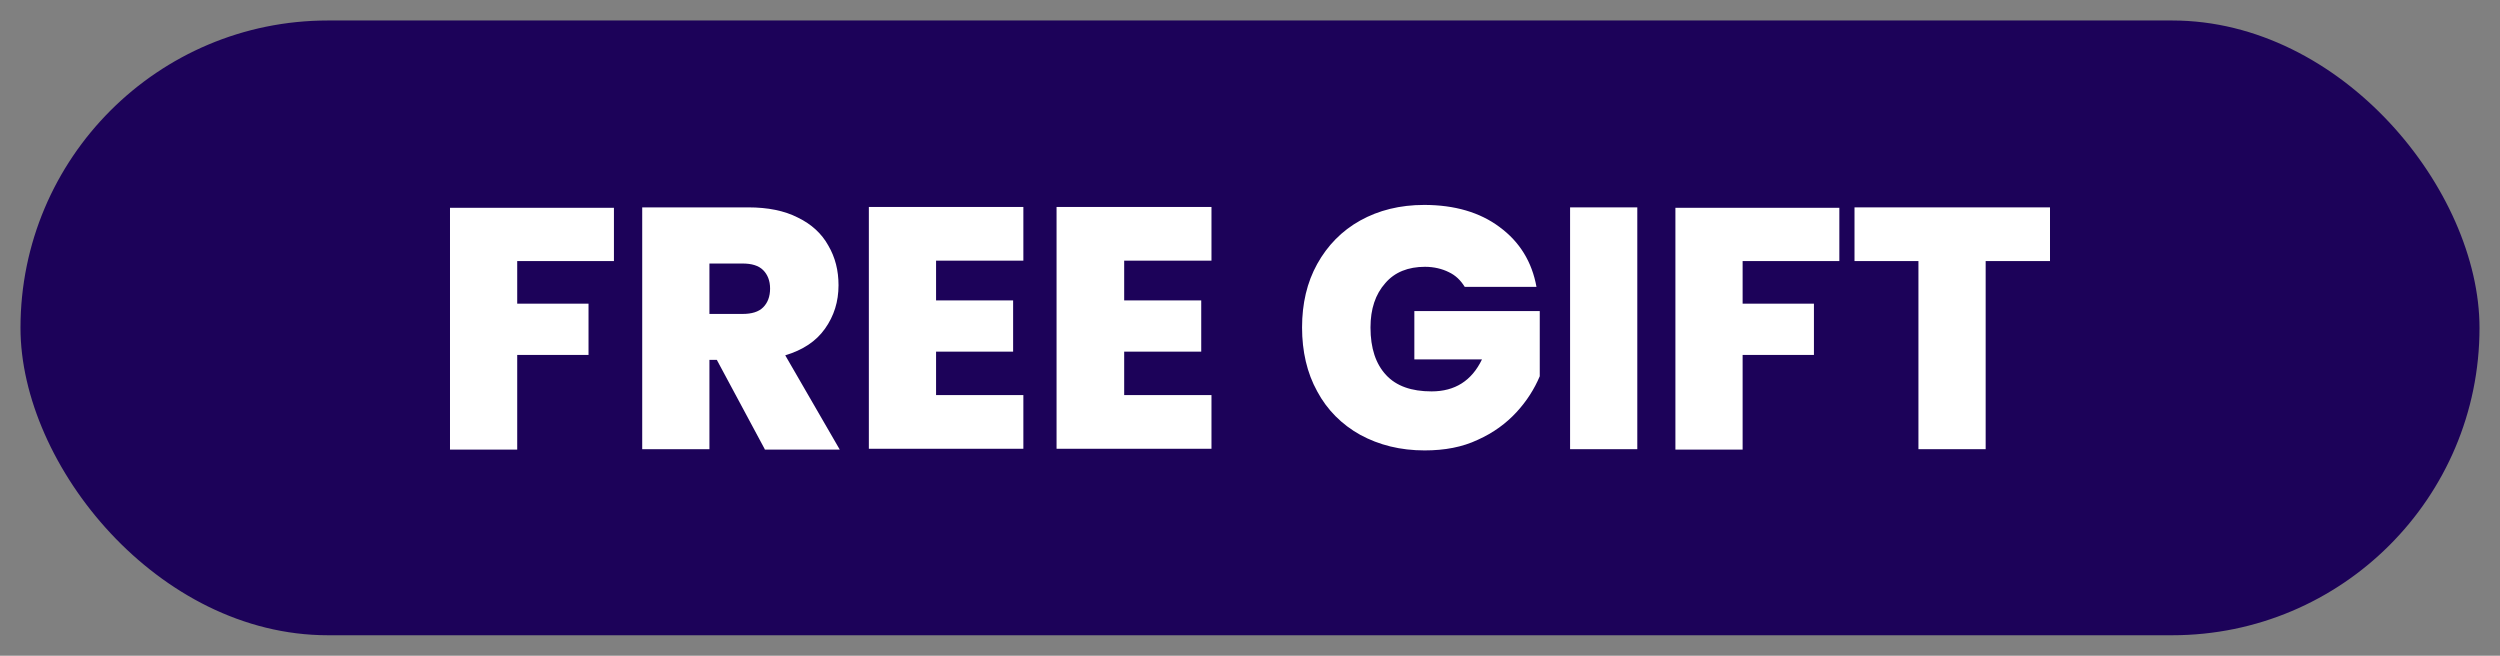
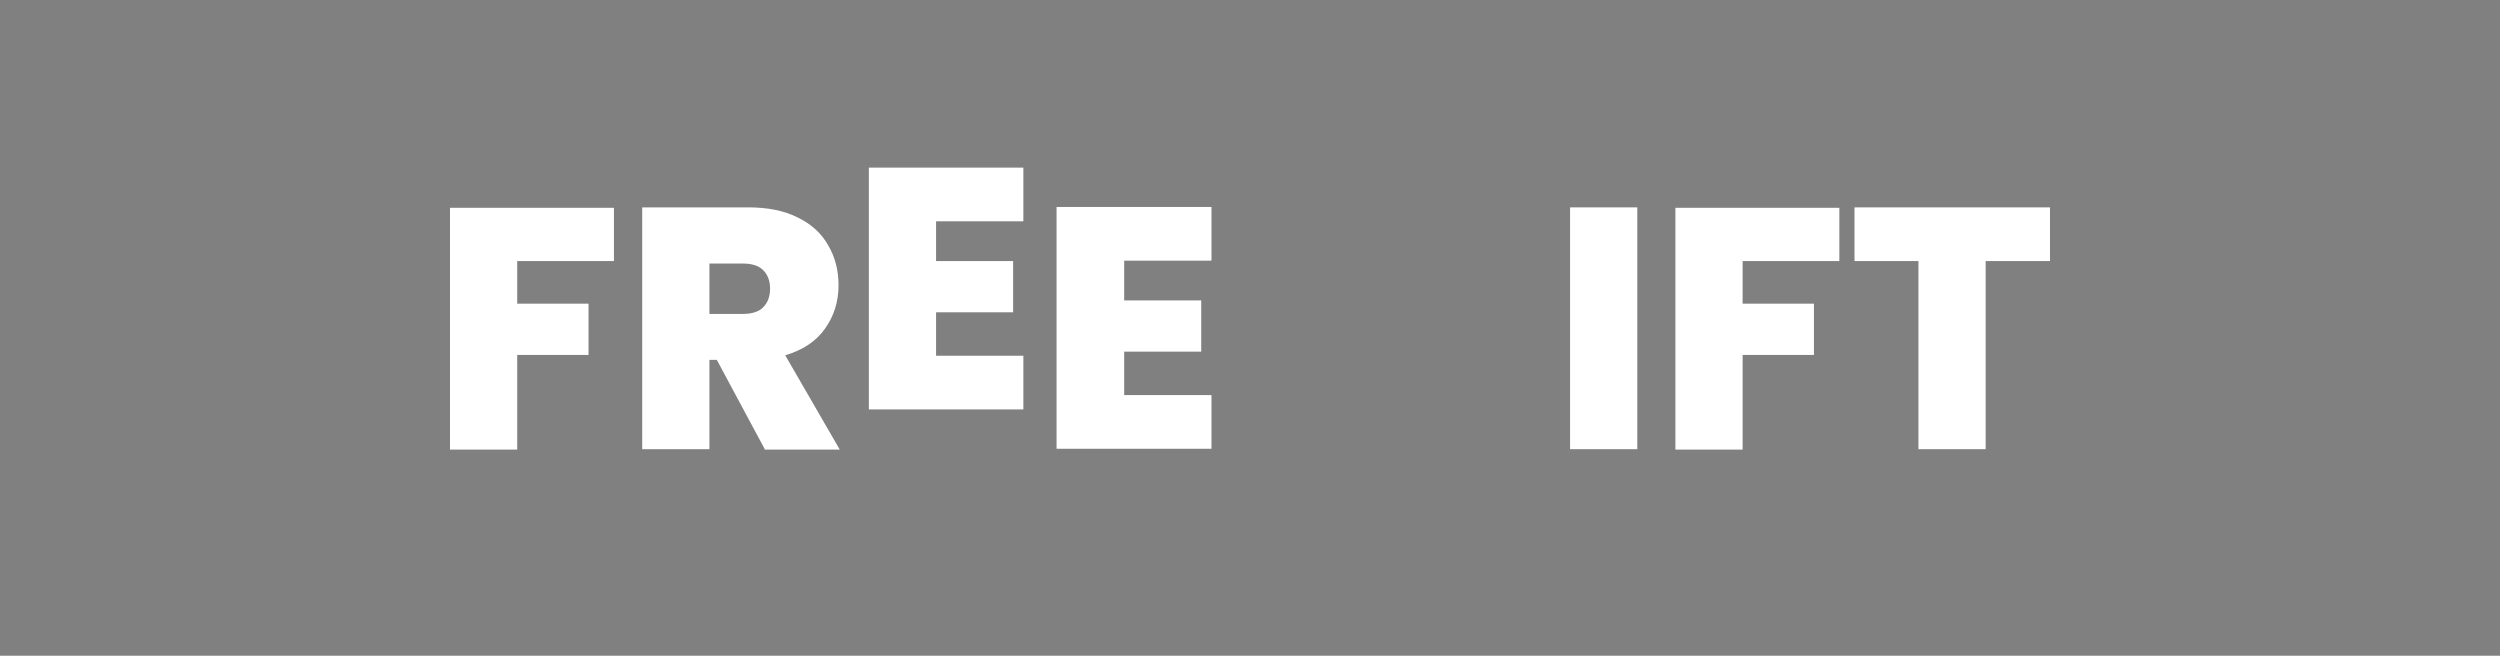
<svg xmlns="http://www.w3.org/2000/svg" id="Layer_1" data-name="Layer 1" viewBox="0 0 61 16">
  <rect x="0" y="0" width="61" height="16" fill="#808080" stroke="none" />
  <defs>
    <style>
      .cls-1 {
        fill: #fff;
      }
      .cls-2 {
        fill: #1c0259;
      }
    </style>
  </defs>
-   <rect class="cls-2" x=".5" y=".5" width="60" height="15" rx="7.5" ry="7.5" />
  <g>
    <path class="cls-1" d="M14.98,5.06v1.31h-2.36v1.04h1.74v1.25h-1.74v2.31h-1.64v-5.9h4Z" />
    <path class="cls-1" d="M18.66,10.96l-1.17-2.18h-.18v2.18h-1.64v-5.9h2.59c.47,0,.88.08,1.21.25.33.16.58.39.74.68.17.29.25.61.25.97,0,.4-.11.75-.33,1.06s-.54.52-.97.65l1.33,2.3h-1.83ZM17.31,7.66h.81c.22,0,.39-.05.5-.16s.17-.26.17-.46c0-.19-.06-.34-.17-.45s-.28-.16-.5-.16h-.81v1.23Z" />
-     <path class="cls-1" d="M22.84,6.37v.96h1.88v1.25h-1.88v1.06h2.13v1.31h-3.77v-5.9h3.77v1.31h-2.13Z" />
+     <path class="cls-1" d="M22.84,6.37h1.88v1.25h-1.88v1.06h2.13v1.31h-3.77v-5.9h3.77v1.31h-2.13Z" />
    <path class="cls-1" d="M27.43,6.37v.96h1.88v1.25h-1.88v1.06h2.13v1.31h-3.78v-5.9h3.78v1.31h-2.13Z" />
-     <path class="cls-1" d="M35.74,7c-.1-.16-.22-.28-.39-.36-.16-.08-.36-.13-.58-.13-.41,0-.74.13-.97.4-.24.27-.36.63-.36,1.08,0,.51.13.89.38,1.16s.62.4,1.11.4c.57,0,.98-.26,1.23-.78h-1.65v-1.18h3.06v1.59c-.13.31-.32.61-.57.88-.25.27-.56.5-.94.67-.38.18-.81.26-1.3.26-.59,0-1.11-.13-1.57-.38-.45-.25-.81-.61-1.05-1.06-.25-.45-.37-.98-.37-1.56s.12-1.1.37-1.55c.25-.45.6-.81,1.05-1.06s.97-.38,1.56-.38c.74,0,1.36.18,1.84.54.49.36.79.85.9,1.46h-1.77Z" />
    <path class="cls-1" d="M39.95,5.06v5.9h-1.64v-5.9h1.64Z" />
    <path class="cls-1" d="M44.88,5.06v1.31h-2.36v1.04h1.74v1.25h-1.74v2.31h-1.64v-5.9h4Z" />
    <path class="cls-1" d="M50.02,5.06v1.31h-1.57v4.59h-1.64v-4.59h-1.56v-1.31h4.77Z" />
  </g>
</svg>